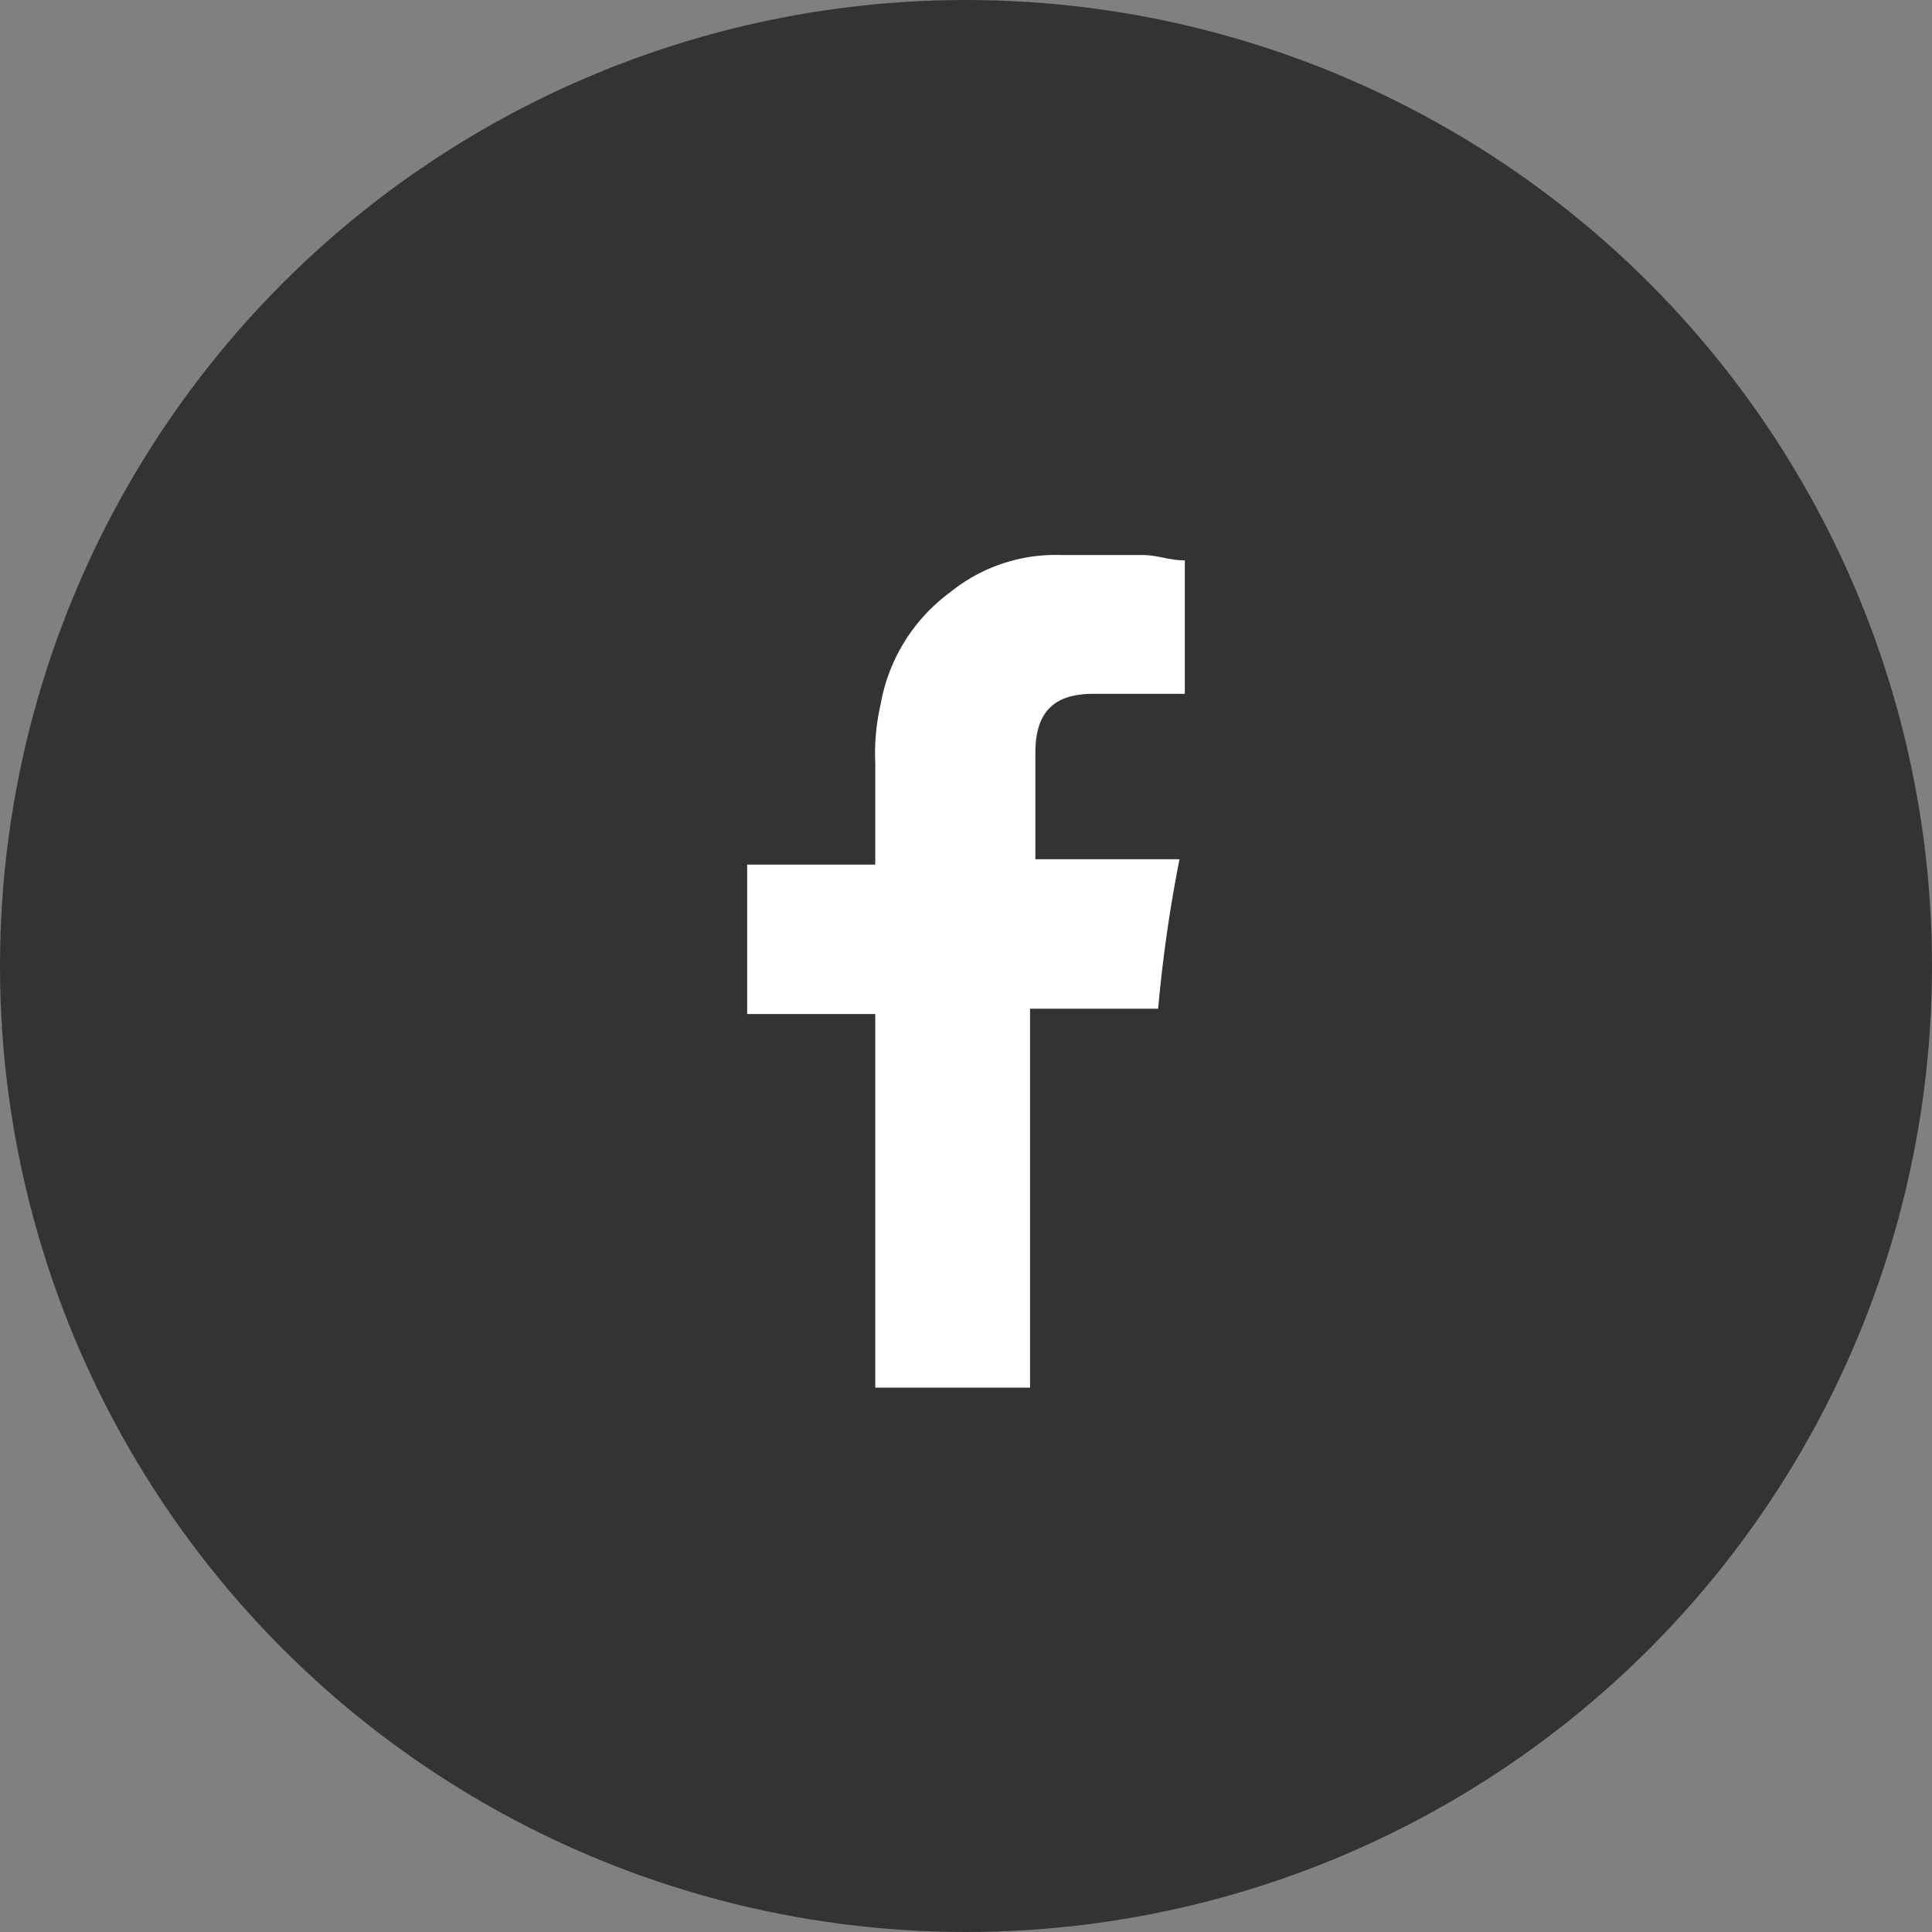
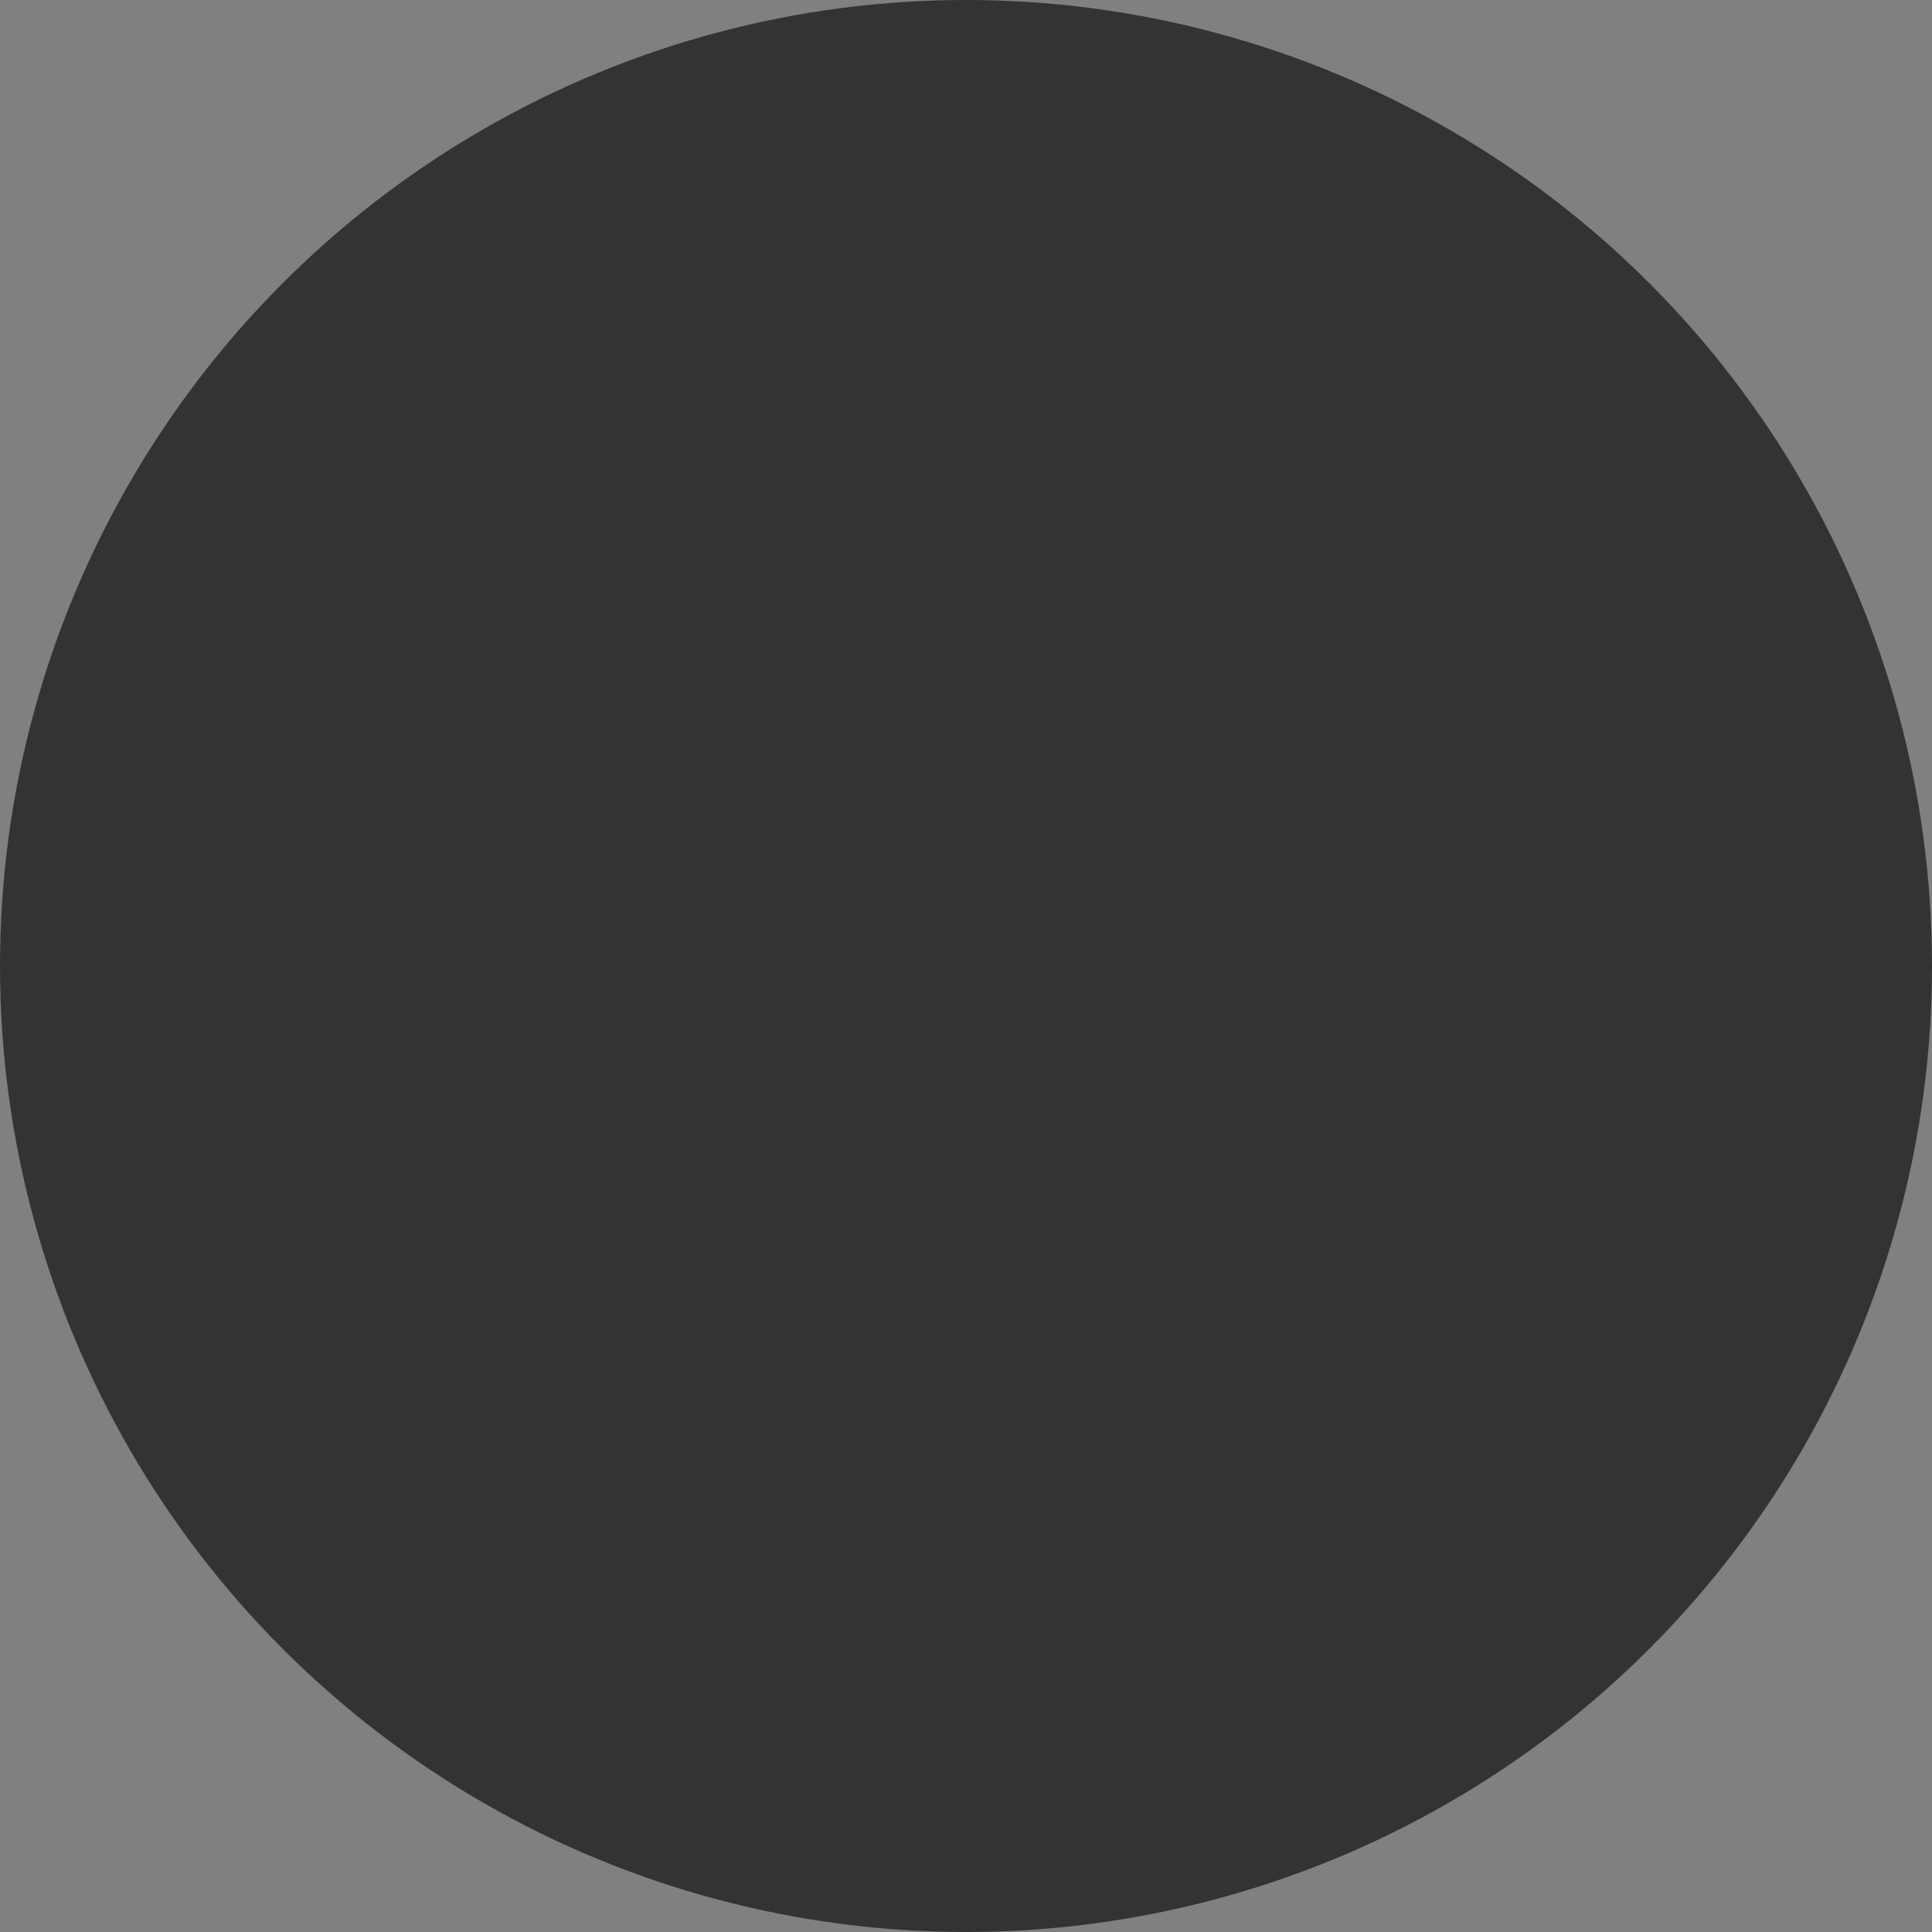
<svg xmlns="http://www.w3.org/2000/svg" id="Group_36" data-name="Group 36" viewBox="0 0 36.2 36.2">
  <rect x="0" y="0" width="36.2" height="36.2" fill="#808080" stroke="none" />
  <defs>
    <style>
      .cls-1 {
        fill: #333;
      }

      .cls-2 {
        fill: #fff;
        fill-rule: evenodd;
      }
    </style>
  </defs>
  <circle id="Ellipse_28" data-name="Ellipse 28" class="cls-1" cx="18.1" cy="18.1" r="18.1" transform="translate(0 0)" />
-   <path id="Path_20" data-name="Path 20" class="cls-2" d="M20.5,13h1.7V10.5c-.3,0-.5-.1-.8-.1H19.9a3.139,3.139,0,0,0-2.1.7,3.316,3.316,0,0,0-1.3,2.1,4.1,4.1,0,0,0-.1,1.1v1.9H14V19h2.4v7h2.9V18.9h2.4a26.956,26.956,0,0,1,.4-2.8H19.4v-2C19.4,13.2,19.9,13,20.5,13Z" />
</svg>